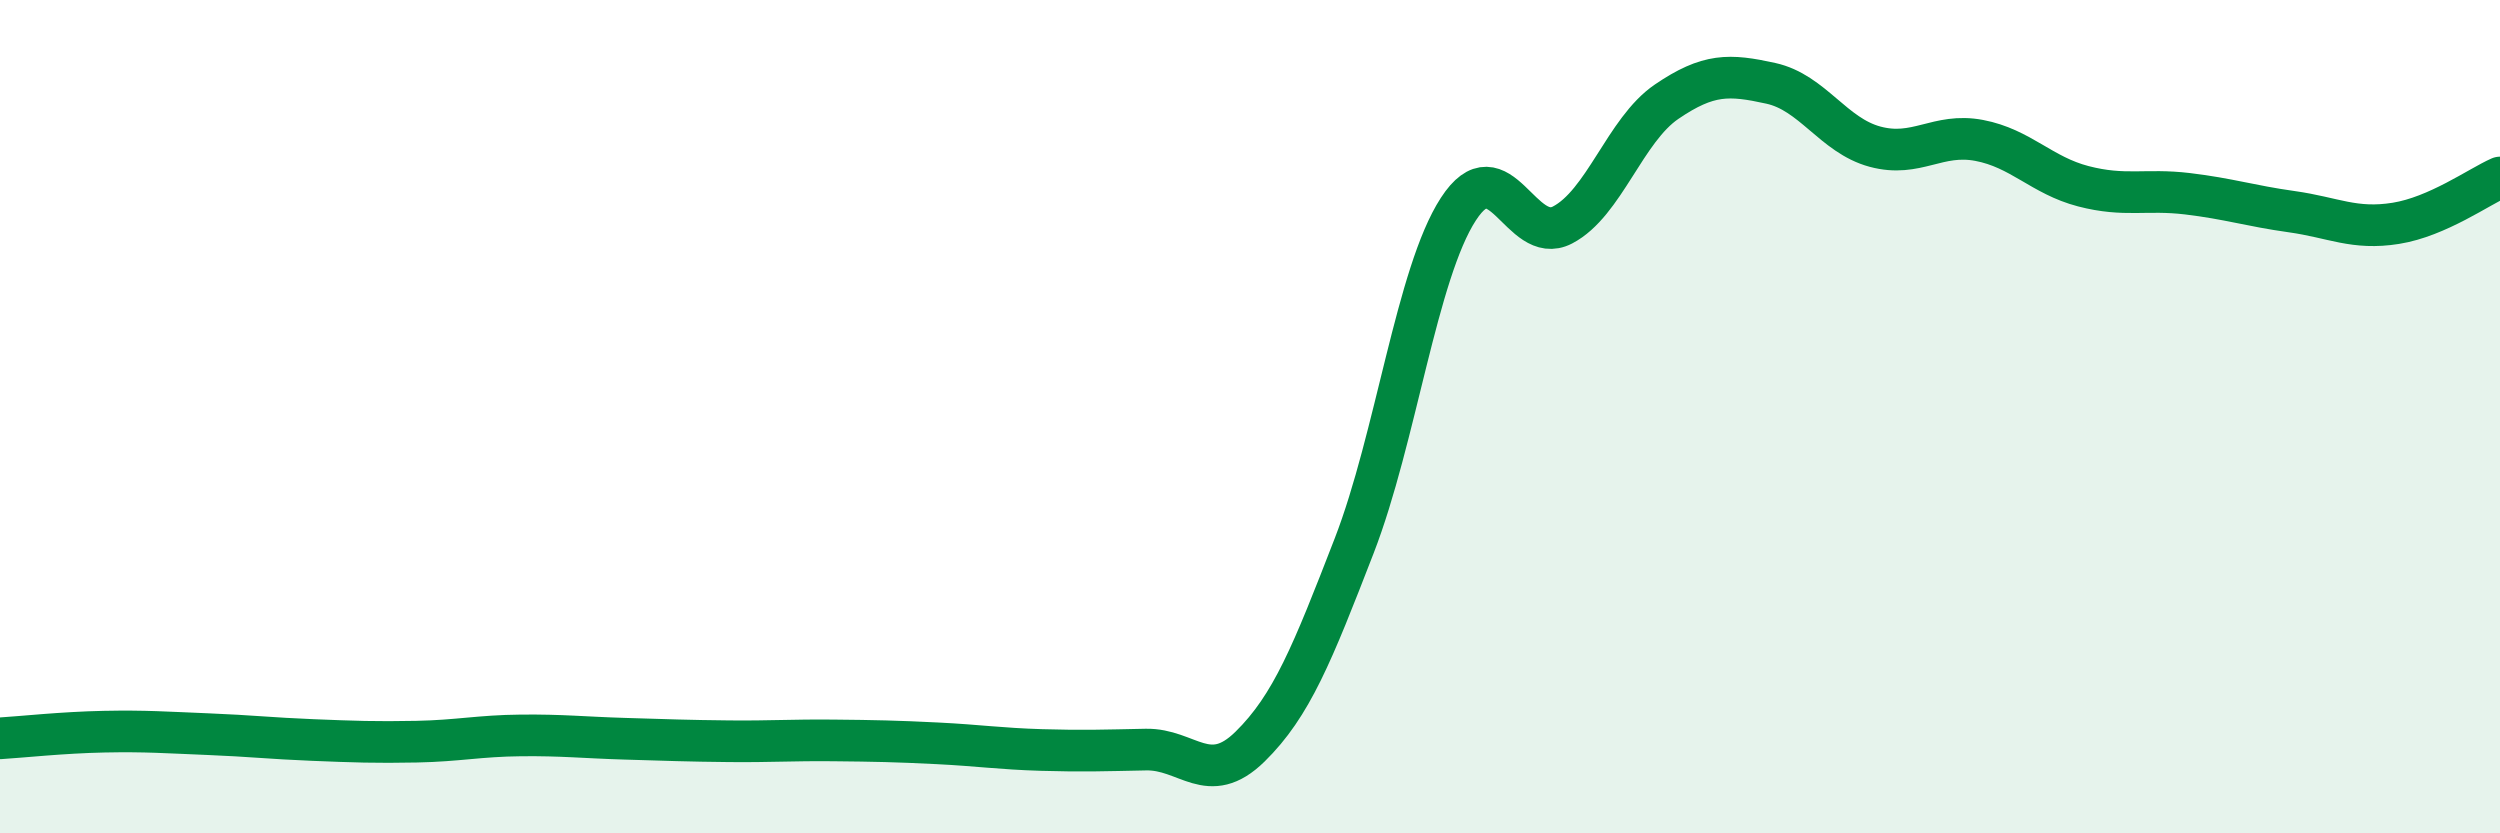
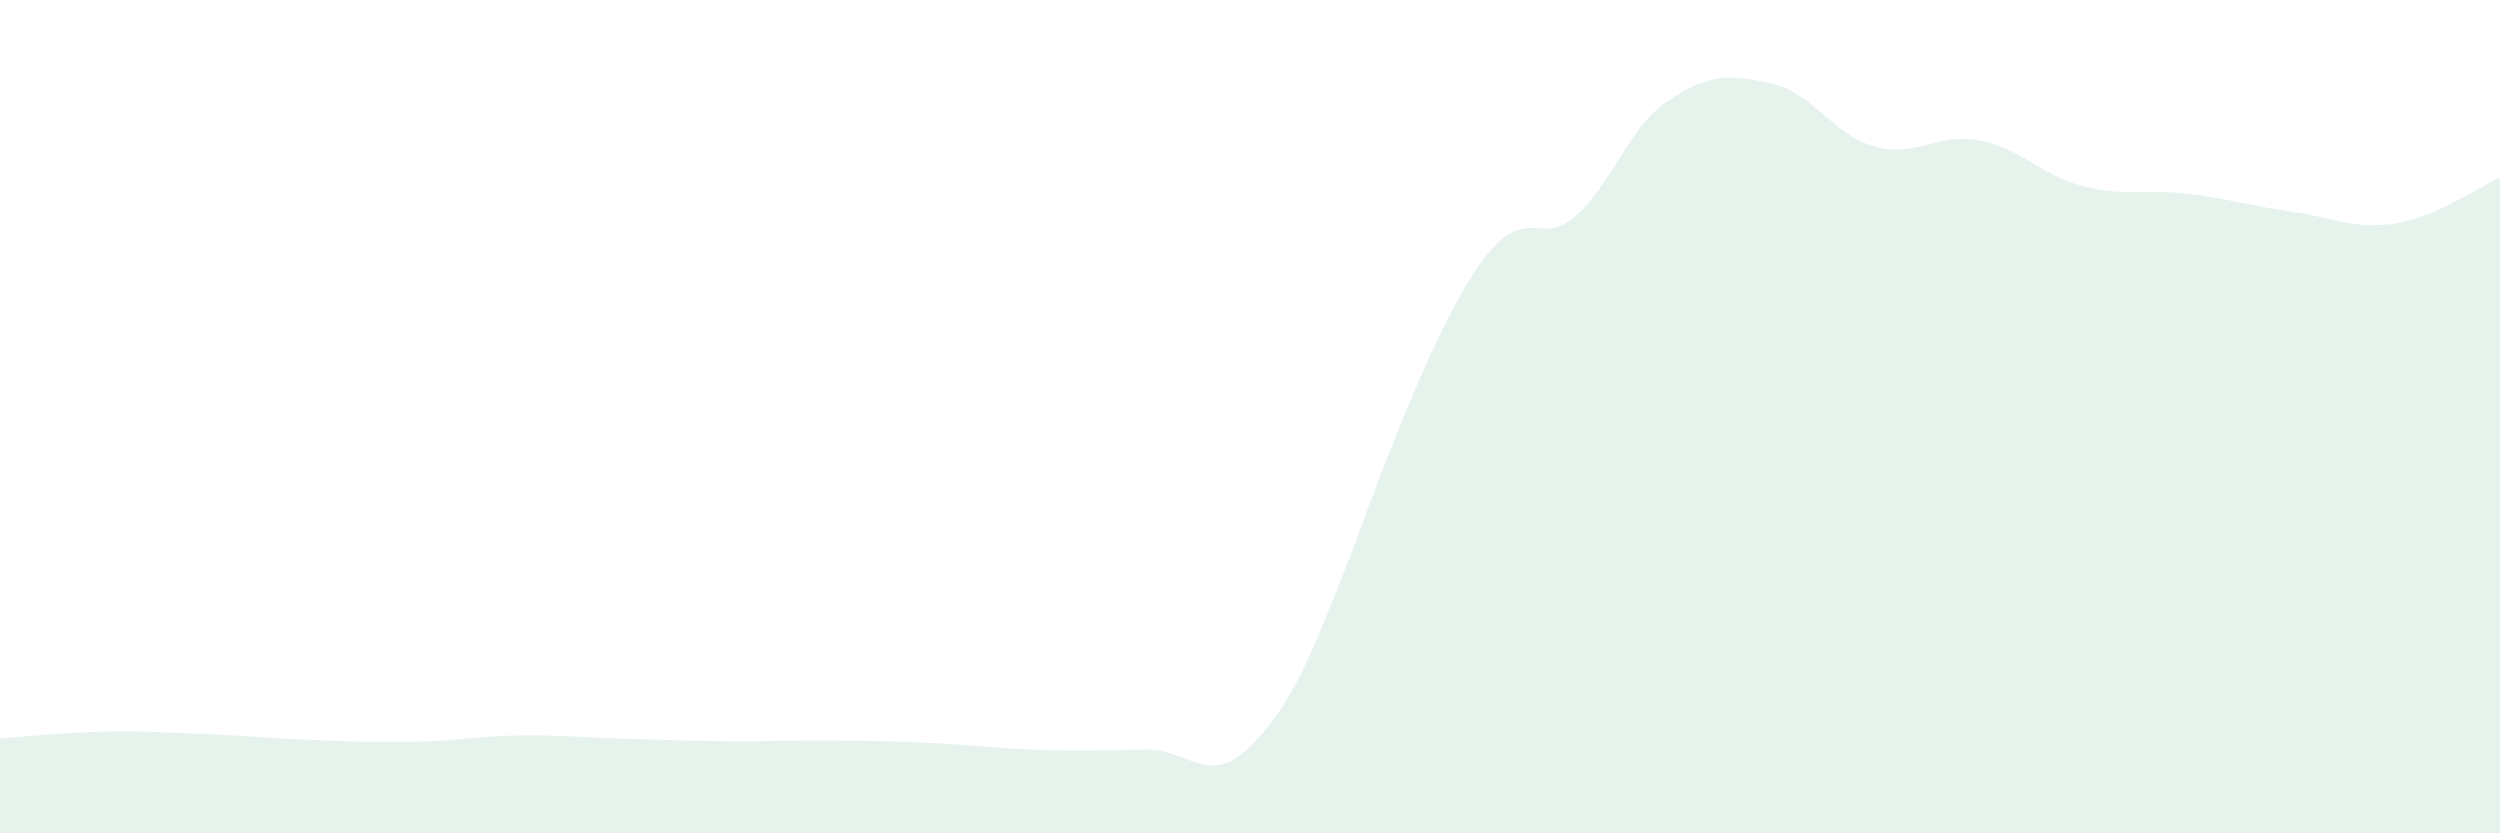
<svg xmlns="http://www.w3.org/2000/svg" width="60" height="20" viewBox="0 0 60 20">
-   <path d="M 0,17.72 C 0.5,17.69 1.5,17.58 2.5,17.56 C 3.5,17.54 4,17.58 5,17.62 C 6,17.66 6.5,17.72 7.5,17.76 C 8.5,17.8 9,17.82 10,17.8 C 11,17.78 11.5,17.66 12.5,17.65 C 13.5,17.64 14,17.7 15,17.73 C 16,17.76 16.5,17.78 17.5,17.79 C 18.5,17.8 19,17.76 20,17.77 C 21,17.78 21.5,17.79 22.5,17.84 C 23.5,17.89 24,17.97 25,18 C 26,18.03 26.5,18.01 27.5,17.99 C 28.5,17.97 29,18.9 30,17.92 C 31,16.94 31.5,15.68 32.5,13.1 C 33.5,10.52 34,6.56 35,5.02 C 36,3.48 36.5,5.92 37.5,5.4 C 38.5,4.88 39,3.12 40,2.44 C 41,1.76 41.5,1.78 42.5,2 C 43.5,2.22 44,3.25 45,3.52 C 46,3.79 46.5,3.18 47.5,3.37 C 48.5,3.56 49,4.21 50,4.47 C 51,4.73 51.5,4.53 52.5,4.65 C 53.5,4.77 54,4.94 55,5.08 C 56,5.22 56.5,5.52 57.5,5.36 C 58.5,5.2 59.5,4.48 60,4.26L60 20L0 20Z" fill="#008740" opacity="0.1" stroke-linecap="round" stroke-linejoin="round" />
-   <path d="M 0,17.72 C 0.5,17.69 1.5,17.58 2.5,17.56 C 3.5,17.54 4,17.58 5,17.62 C 6,17.66 6.5,17.72 7.5,17.76 C 8.5,17.8 9,17.82 10,17.8 C 11,17.78 11.5,17.66 12.5,17.65 C 13.5,17.64 14,17.7 15,17.73 C 16,17.76 16.5,17.78 17.5,17.79 C 18.5,17.8 19,17.76 20,17.77 C 21,17.78 21.5,17.79 22.5,17.84 C 23.5,17.89 24,17.97 25,18 C 26,18.03 26.5,18.01 27.5,17.99 C 28.5,17.97 29,18.9 30,17.92 C 31,16.94 31.5,15.68 32.5,13.1 C 33.5,10.52 34,6.56 35,5.02 C 36,3.48 36.5,5.92 37.5,5.4 C 38.5,4.88 39,3.12 40,2.44 C 41,1.76 41.5,1.78 42.5,2 C 43.5,2.22 44,3.25 45,3.52 C 46,3.79 46.5,3.18 47.5,3.37 C 48.5,3.56 49,4.21 50,4.47 C 51,4.73 51.5,4.53 52.5,4.65 C 53.5,4.77 54,4.94 55,5.08 C 56,5.22 56.5,5.52 57.5,5.36 C 58.5,5.2 59.5,4.48 60,4.26" stroke="#008740" stroke-width="1" fill="none" stroke-linecap="round" stroke-linejoin="round" />
+   <path d="M 0,17.72 C 0.5,17.69 1.5,17.58 2.5,17.56 C 3.5,17.54 4,17.58 5,17.62 C 6,17.66 6.5,17.72 7.5,17.76 C 8.5,17.8 9,17.82 10,17.8 C 11,17.78 11.5,17.66 12.5,17.65 C 13.5,17.64 14,17.7 15,17.73 C 16,17.76 16.5,17.78 17.5,17.79 C 18.5,17.8 19,17.76 20,17.77 C 21,17.78 21.5,17.79 22.5,17.84 C 23.5,17.89 24,17.97 25,18 C 26,18.03 26.5,18.01 27.5,17.99 C 28.5,17.97 29,18.9 30,17.92 C 31,16.94 31.5,15.68 32.5,13.1 C 36,3.48 36.5,5.92 37.5,5.4 C 38.5,4.88 39,3.12 40,2.44 C 41,1.76 41.5,1.78 42.5,2 C 43.5,2.22 44,3.25 45,3.52 C 46,3.79 46.5,3.18 47.5,3.37 C 48.5,3.56 49,4.21 50,4.47 C 51,4.73 51.5,4.53 52.5,4.65 C 53.5,4.77 54,4.94 55,5.08 C 56,5.22 56.5,5.52 57.5,5.36 C 58.5,5.2 59.5,4.48 60,4.26L60 20L0 20Z" fill="#008740" opacity="0.1" stroke-linecap="round" stroke-linejoin="round" />
</svg>